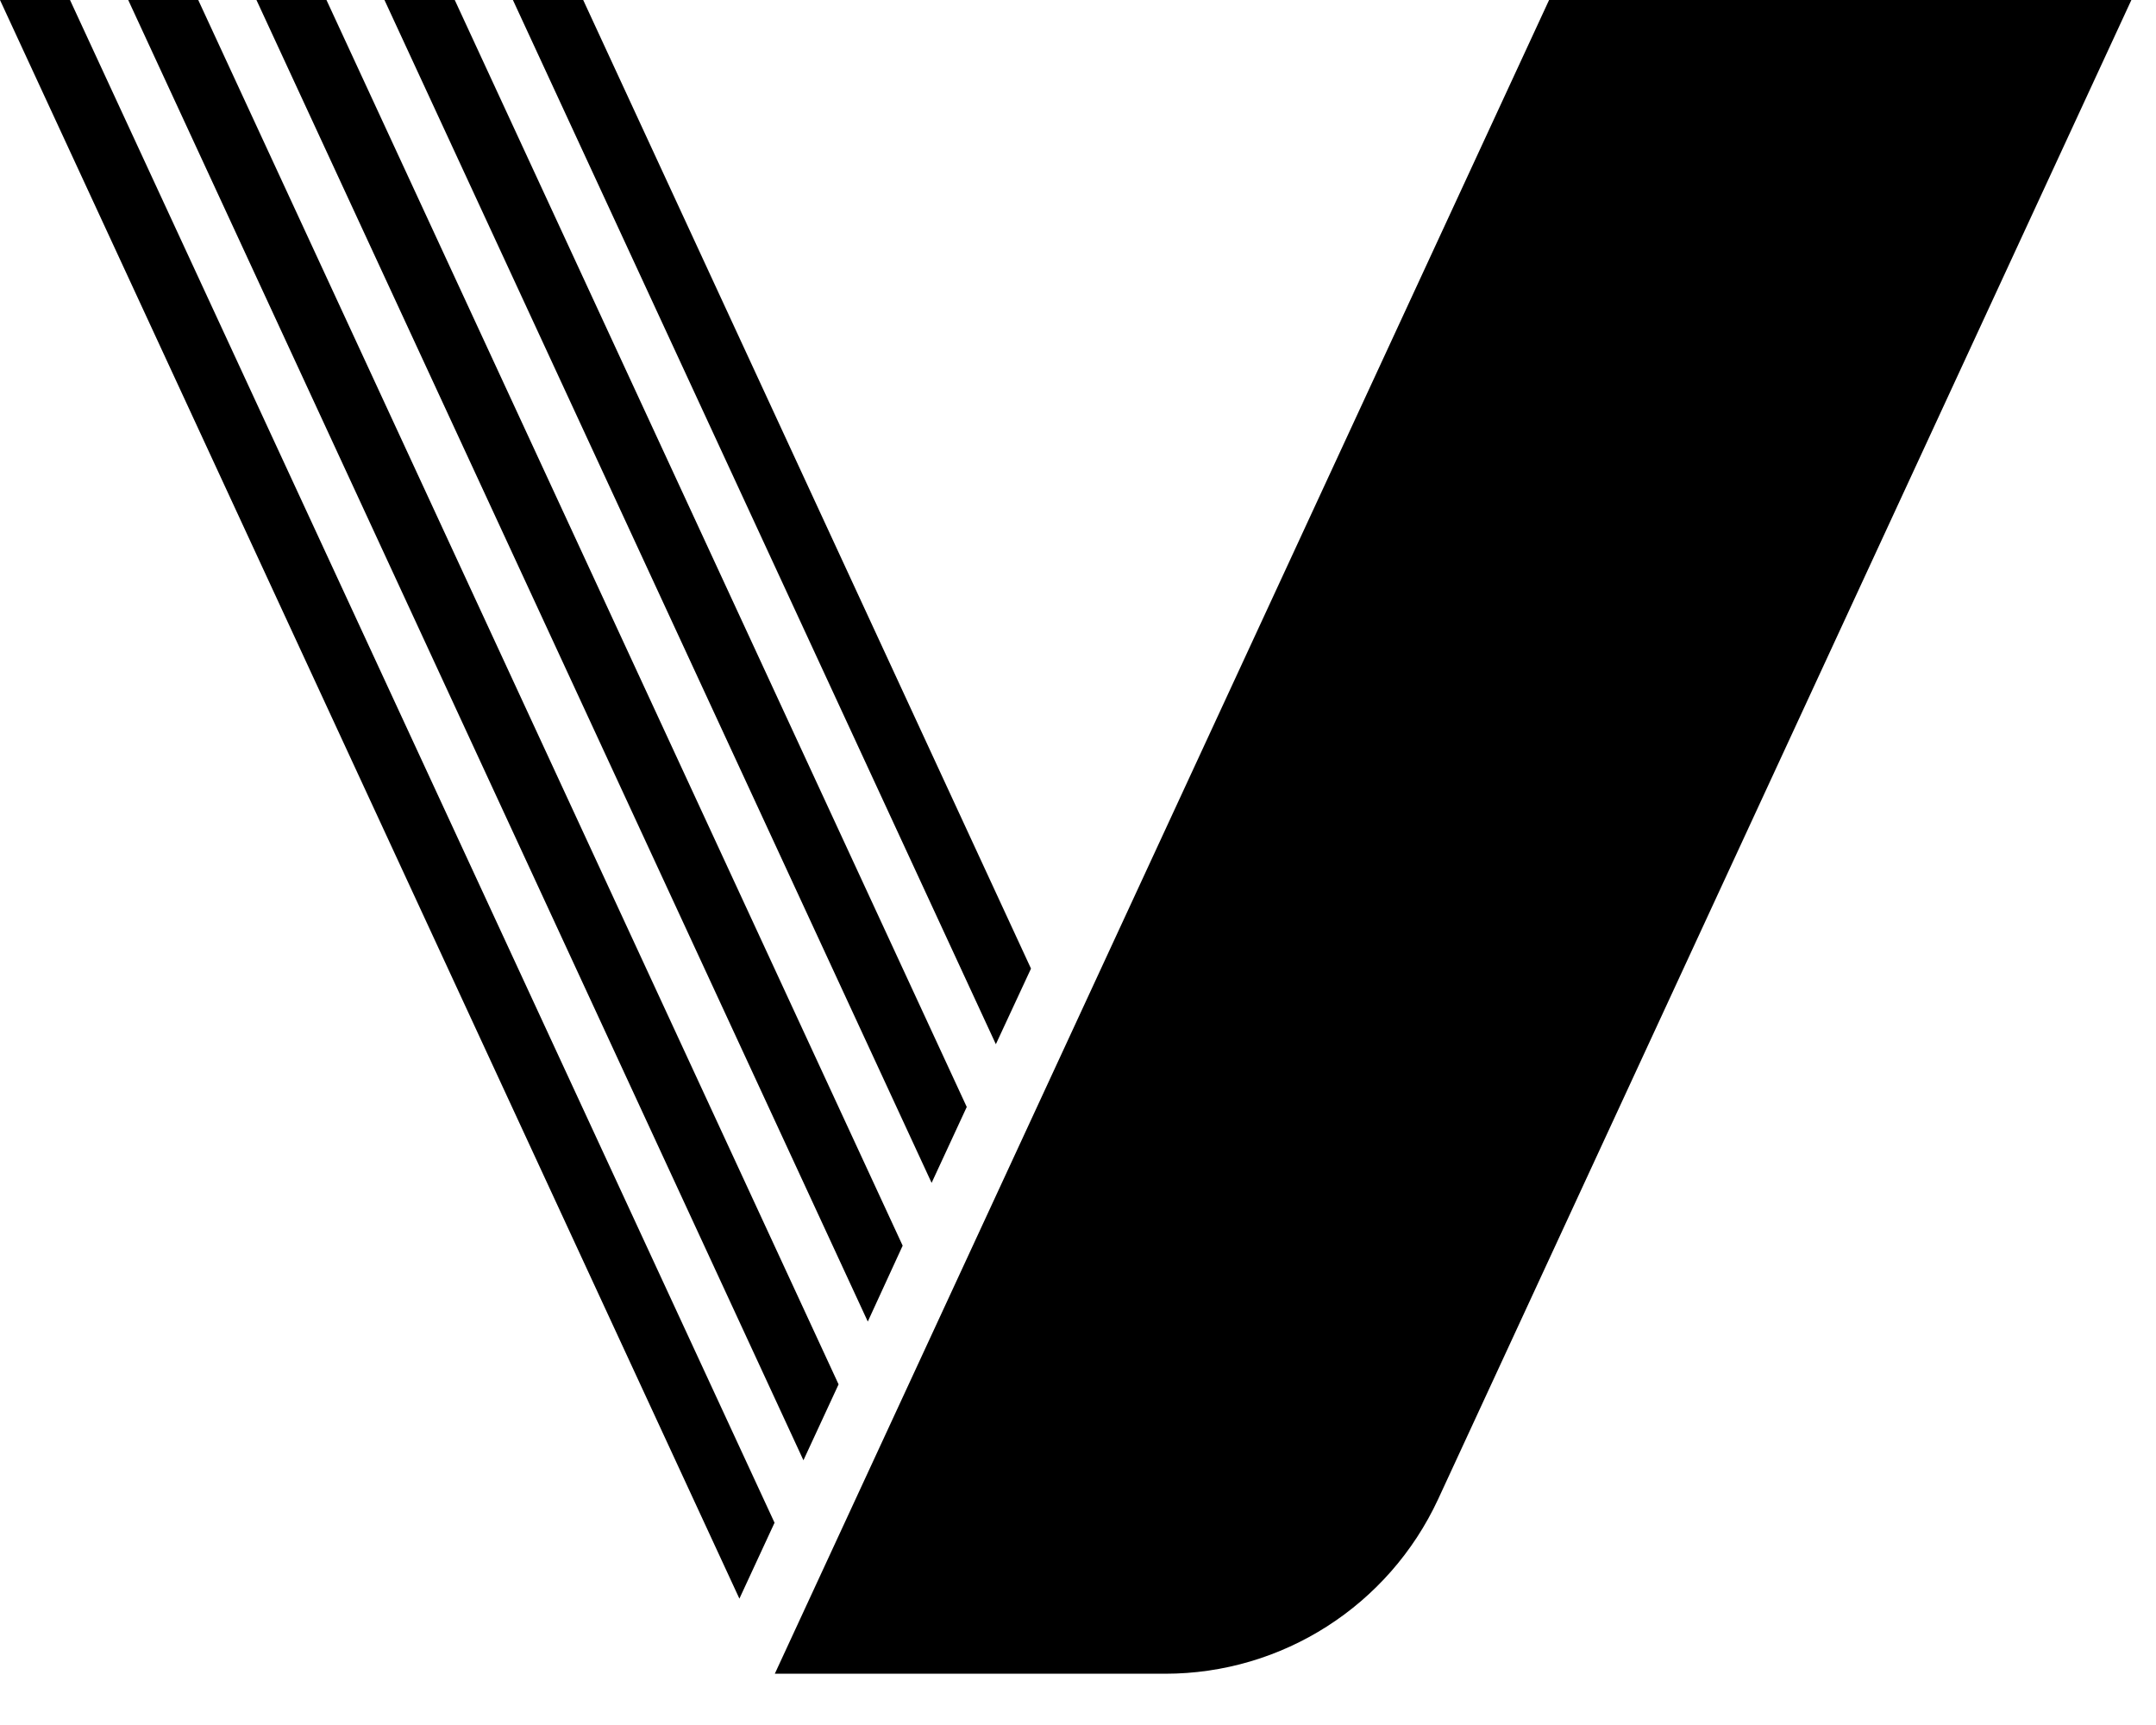
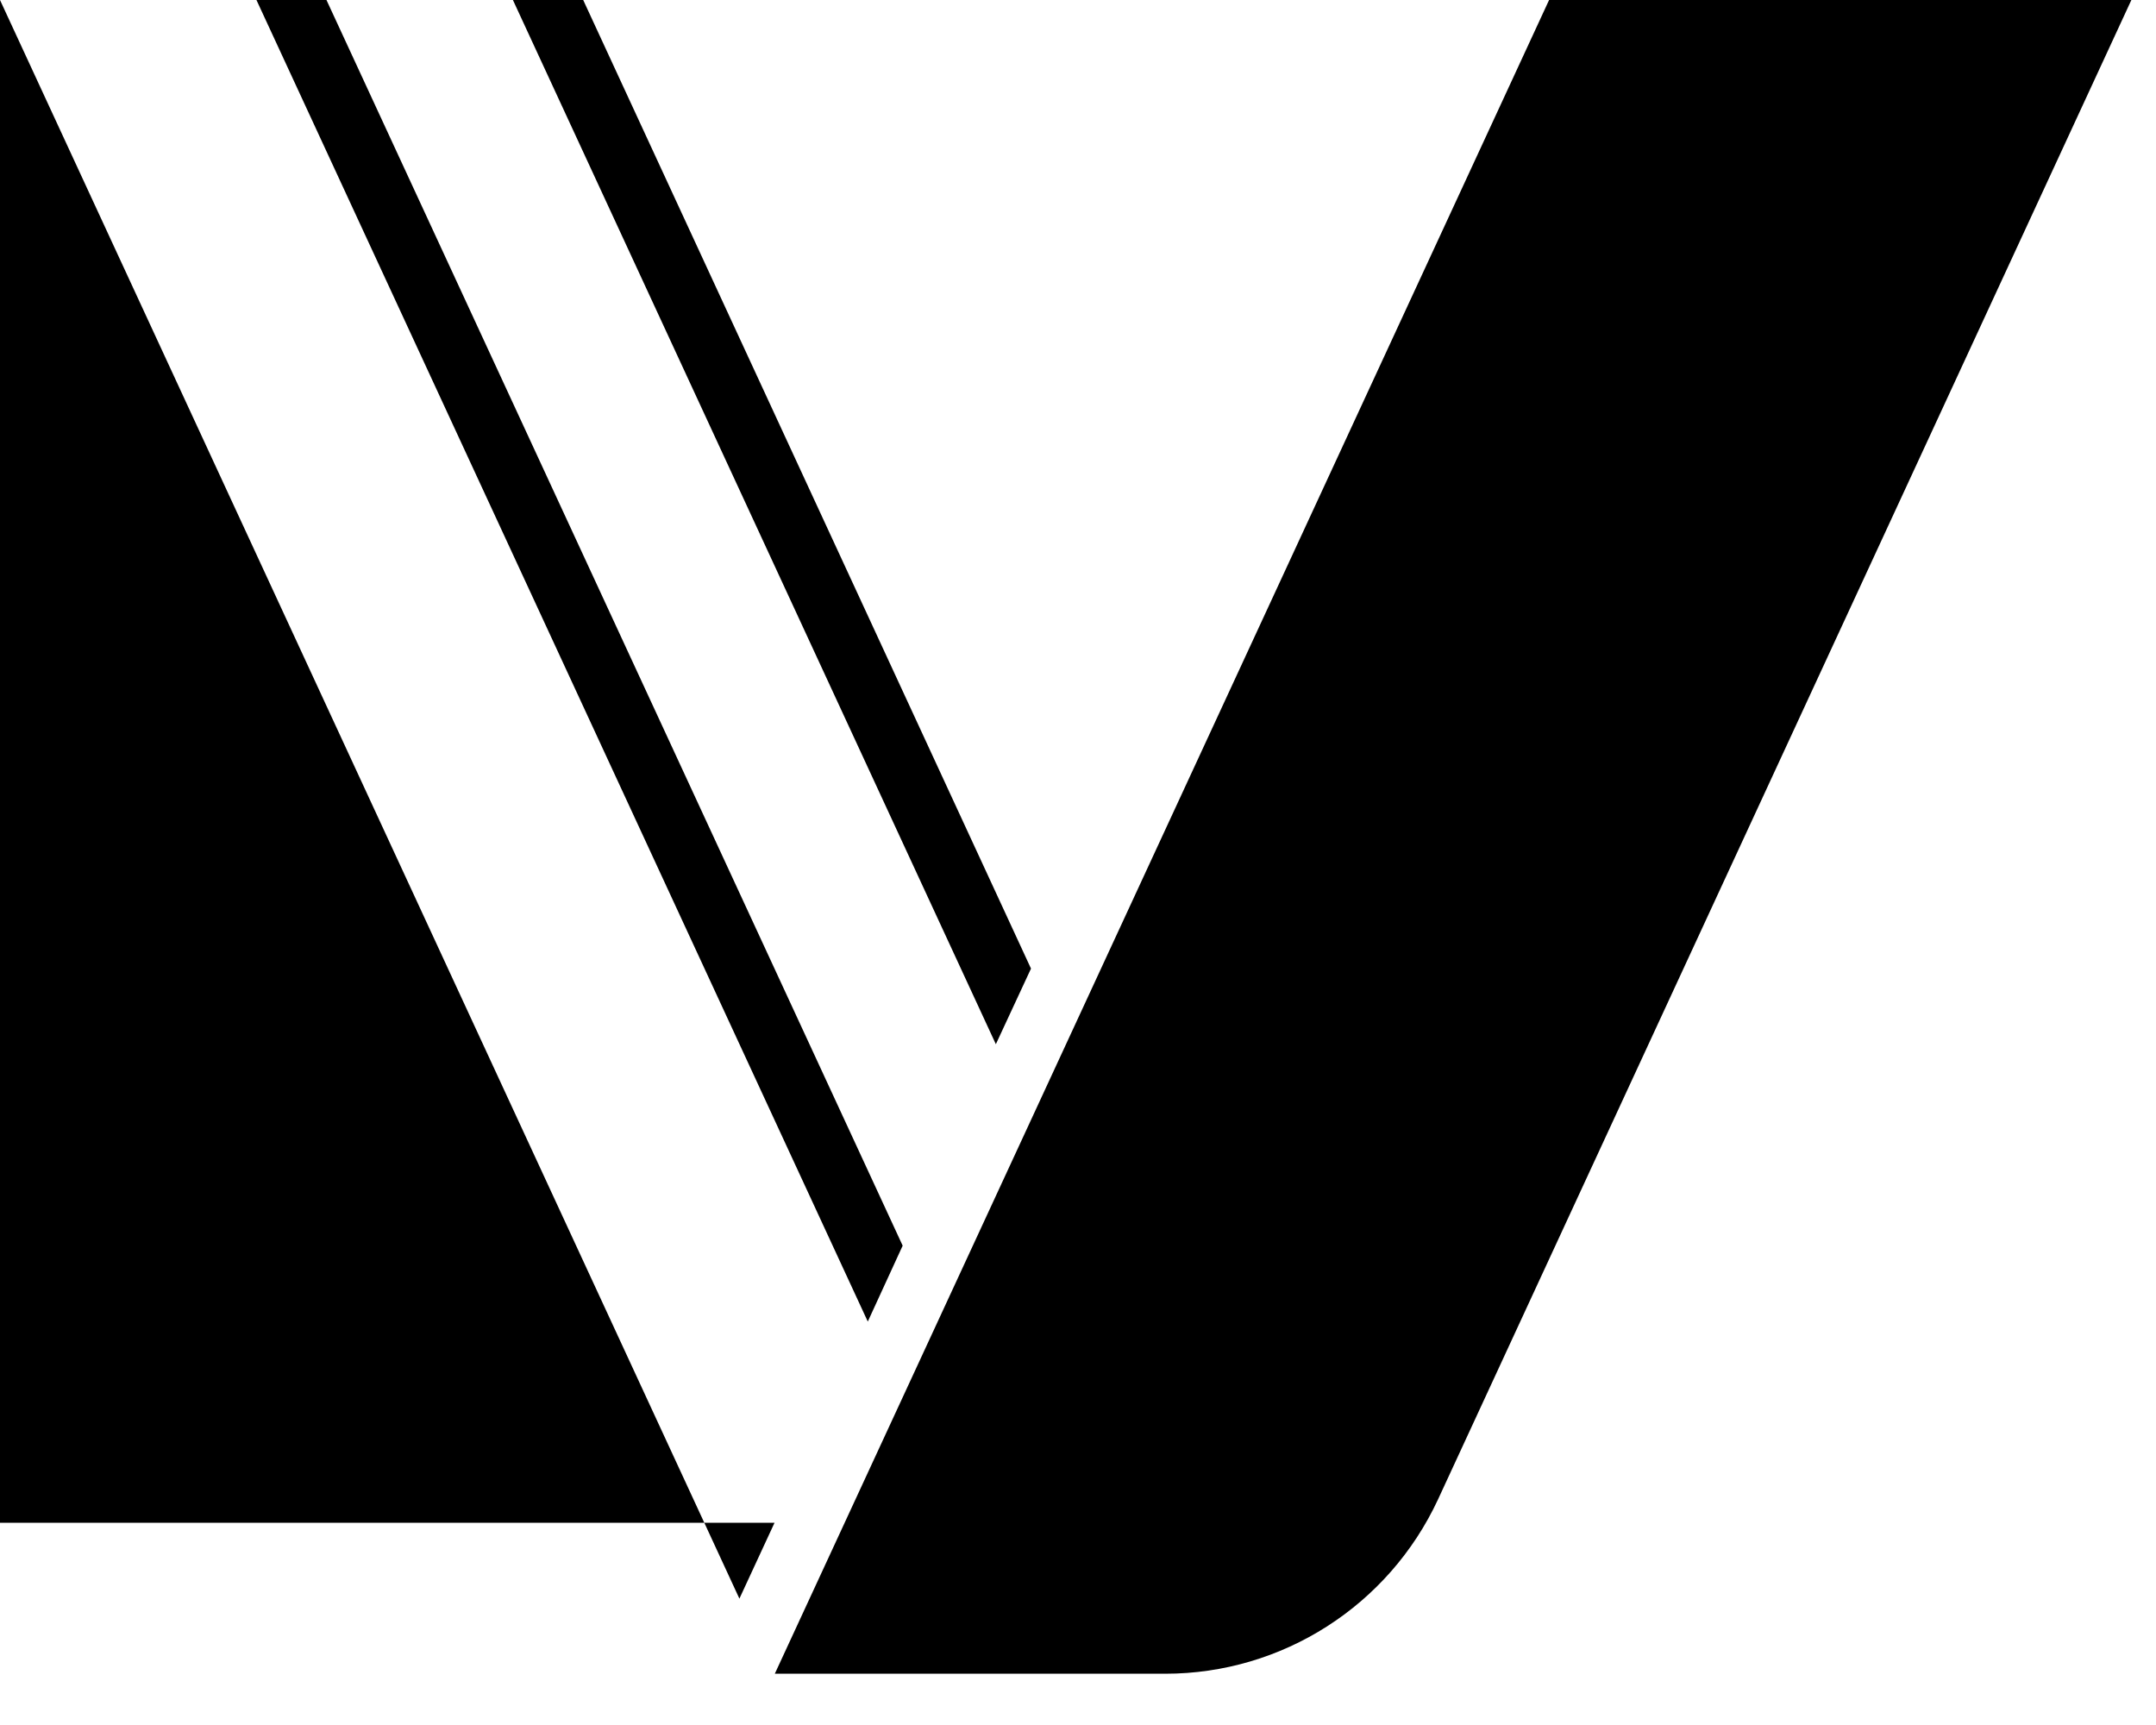
<svg xmlns="http://www.w3.org/2000/svg" width="40" height="32" viewBox="0 0 40 32" fill="none">
  <path d="M28.74 0L14.375 31.049H21.617C23.791 31.049 25.763 29.786 26.68 27.814L39.543 0H28.74Z" fill="black" />
  <path d="M19.128 17.968L10.82 0H9.516L18.476 19.371L19.128 17.968Z" fill="black" />
-   <path d="M17.936 20.535L8.437 0H7.133L17.284 21.943L17.936 20.535Z" fill="black" />
  <path d="M16.747 23.108L6.057 0H4.758L16.1 24.516L16.747 23.108Z" fill="black" />
-   <path d="M15.558 25.681L3.678 0H2.379L14.906 27.089L15.558 25.681Z" fill="black" />
-   <path d="M0 0L13.718 29.656L14.37 28.248L1.299 0H0Z" fill="black" />
+   <path d="M0 0L13.718 29.656L14.37 28.248H0Z" fill="black" />
</svg>